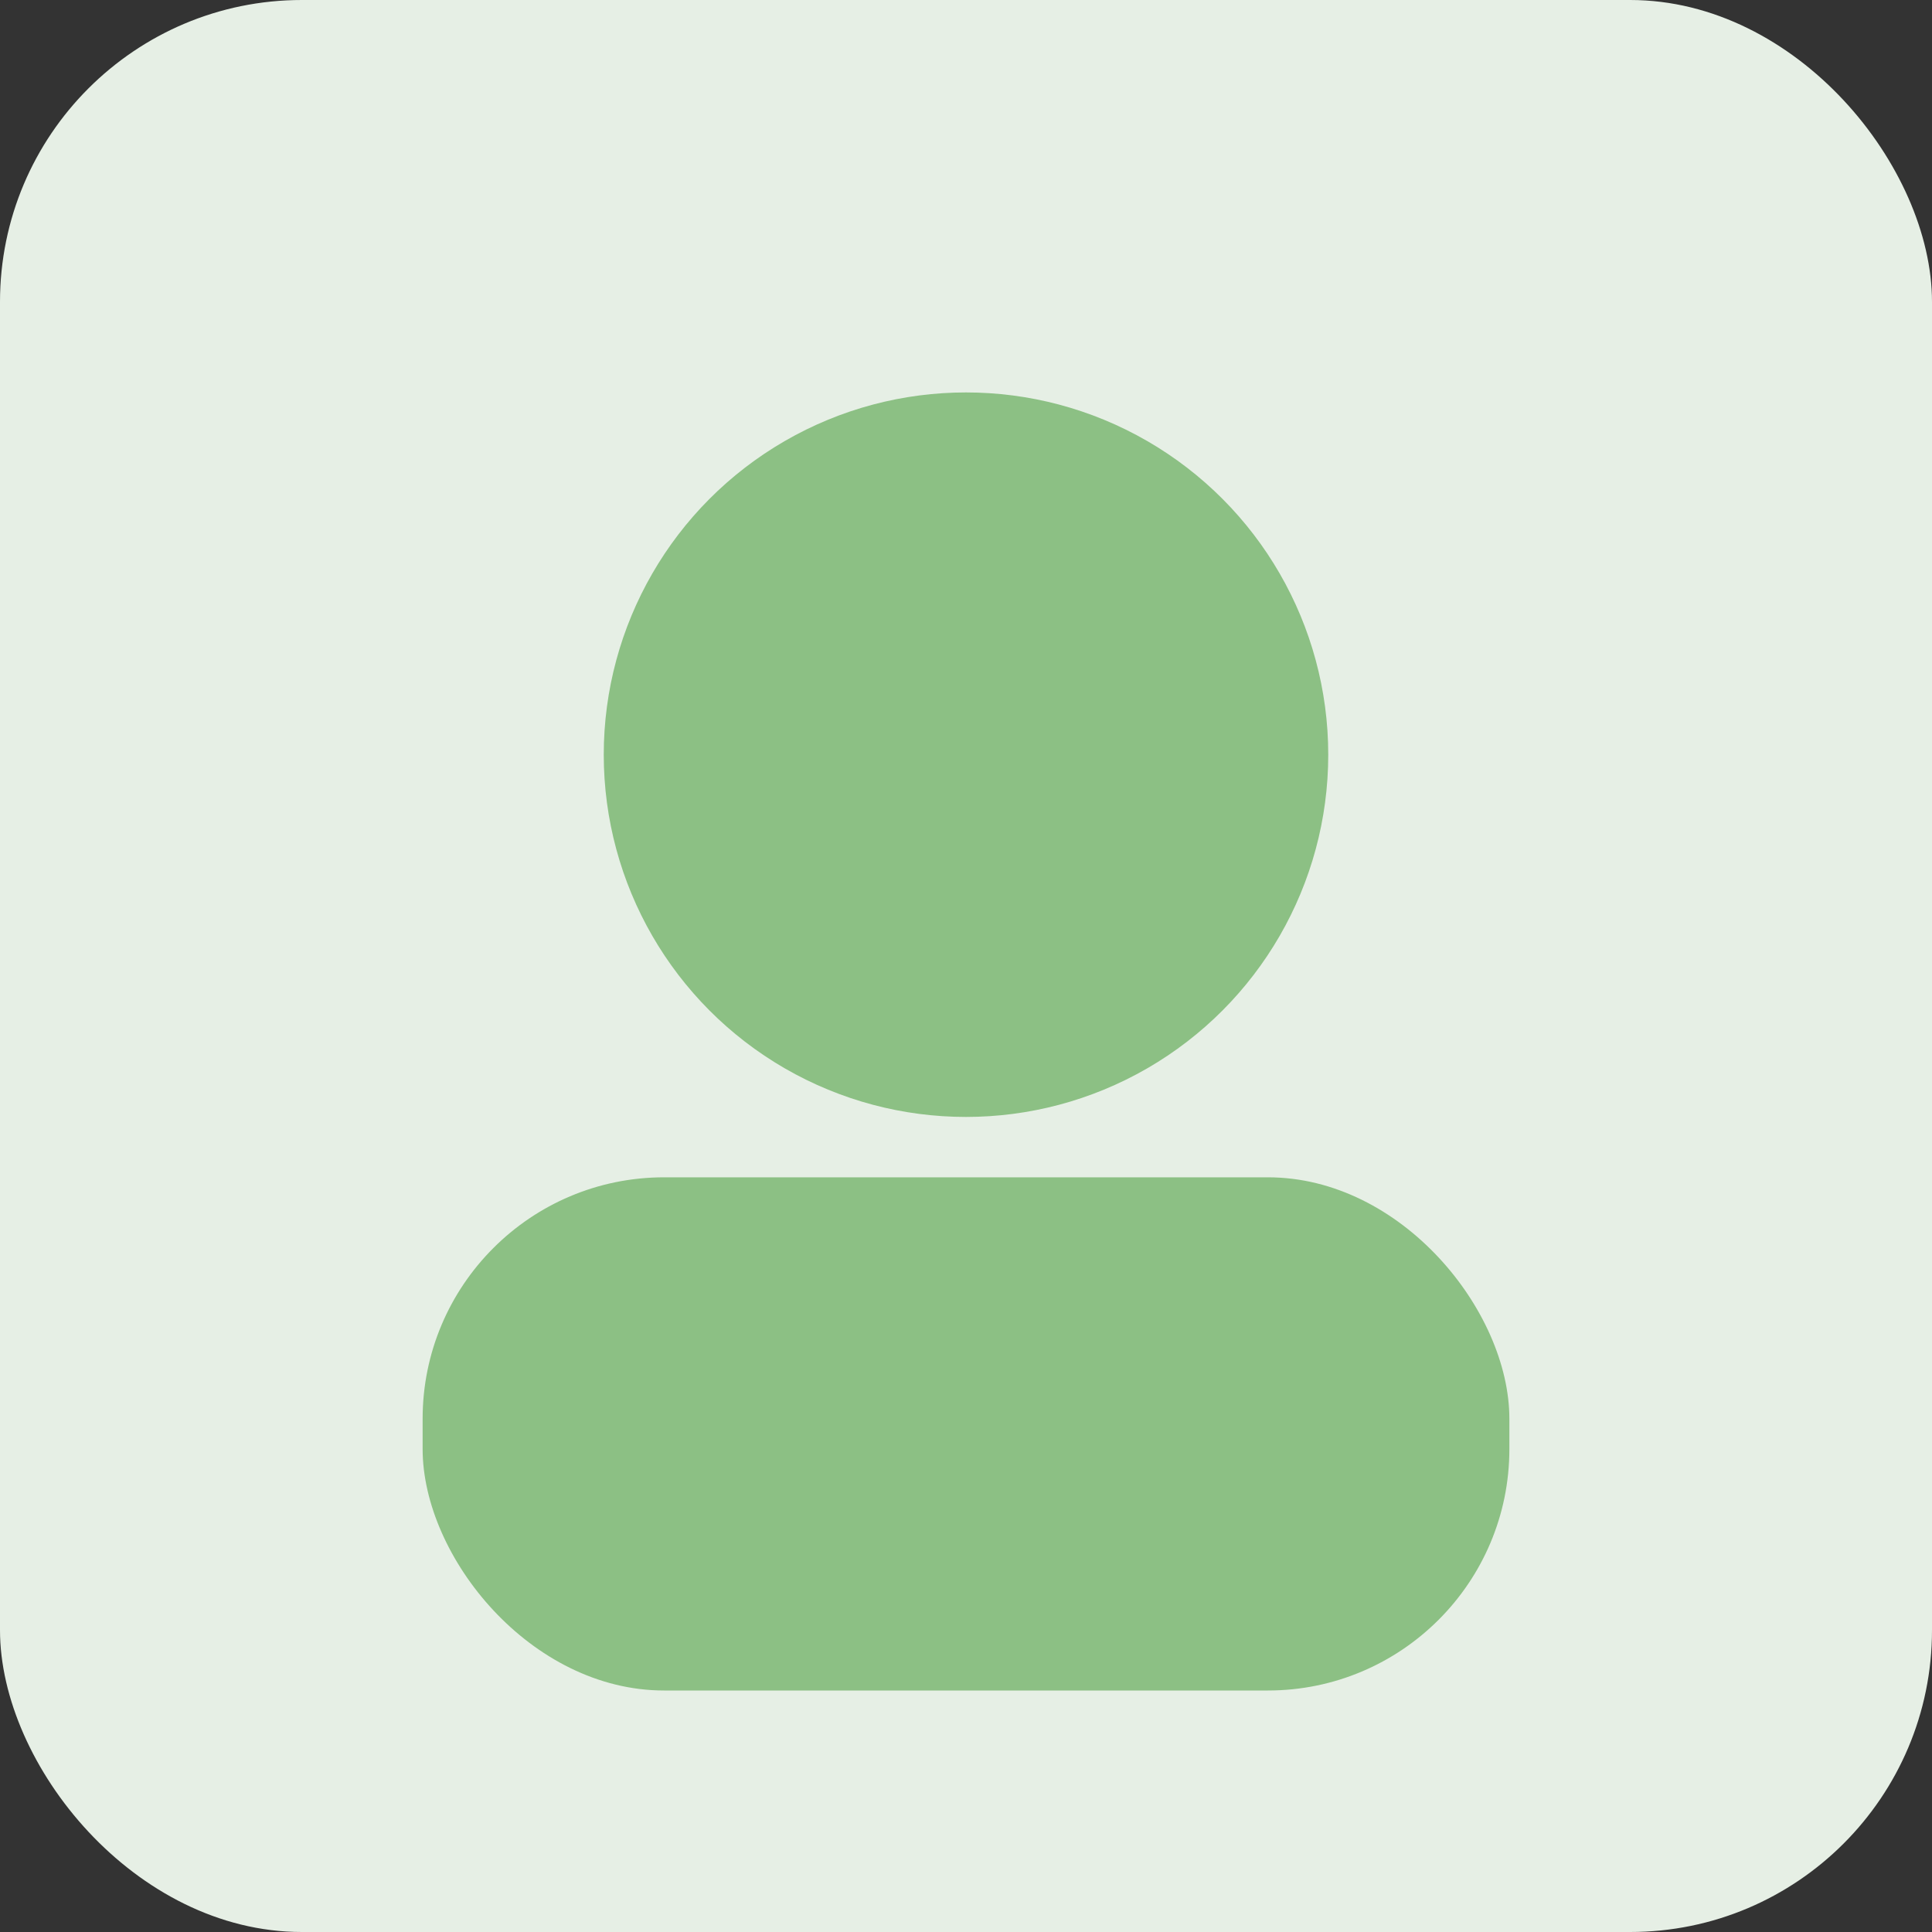
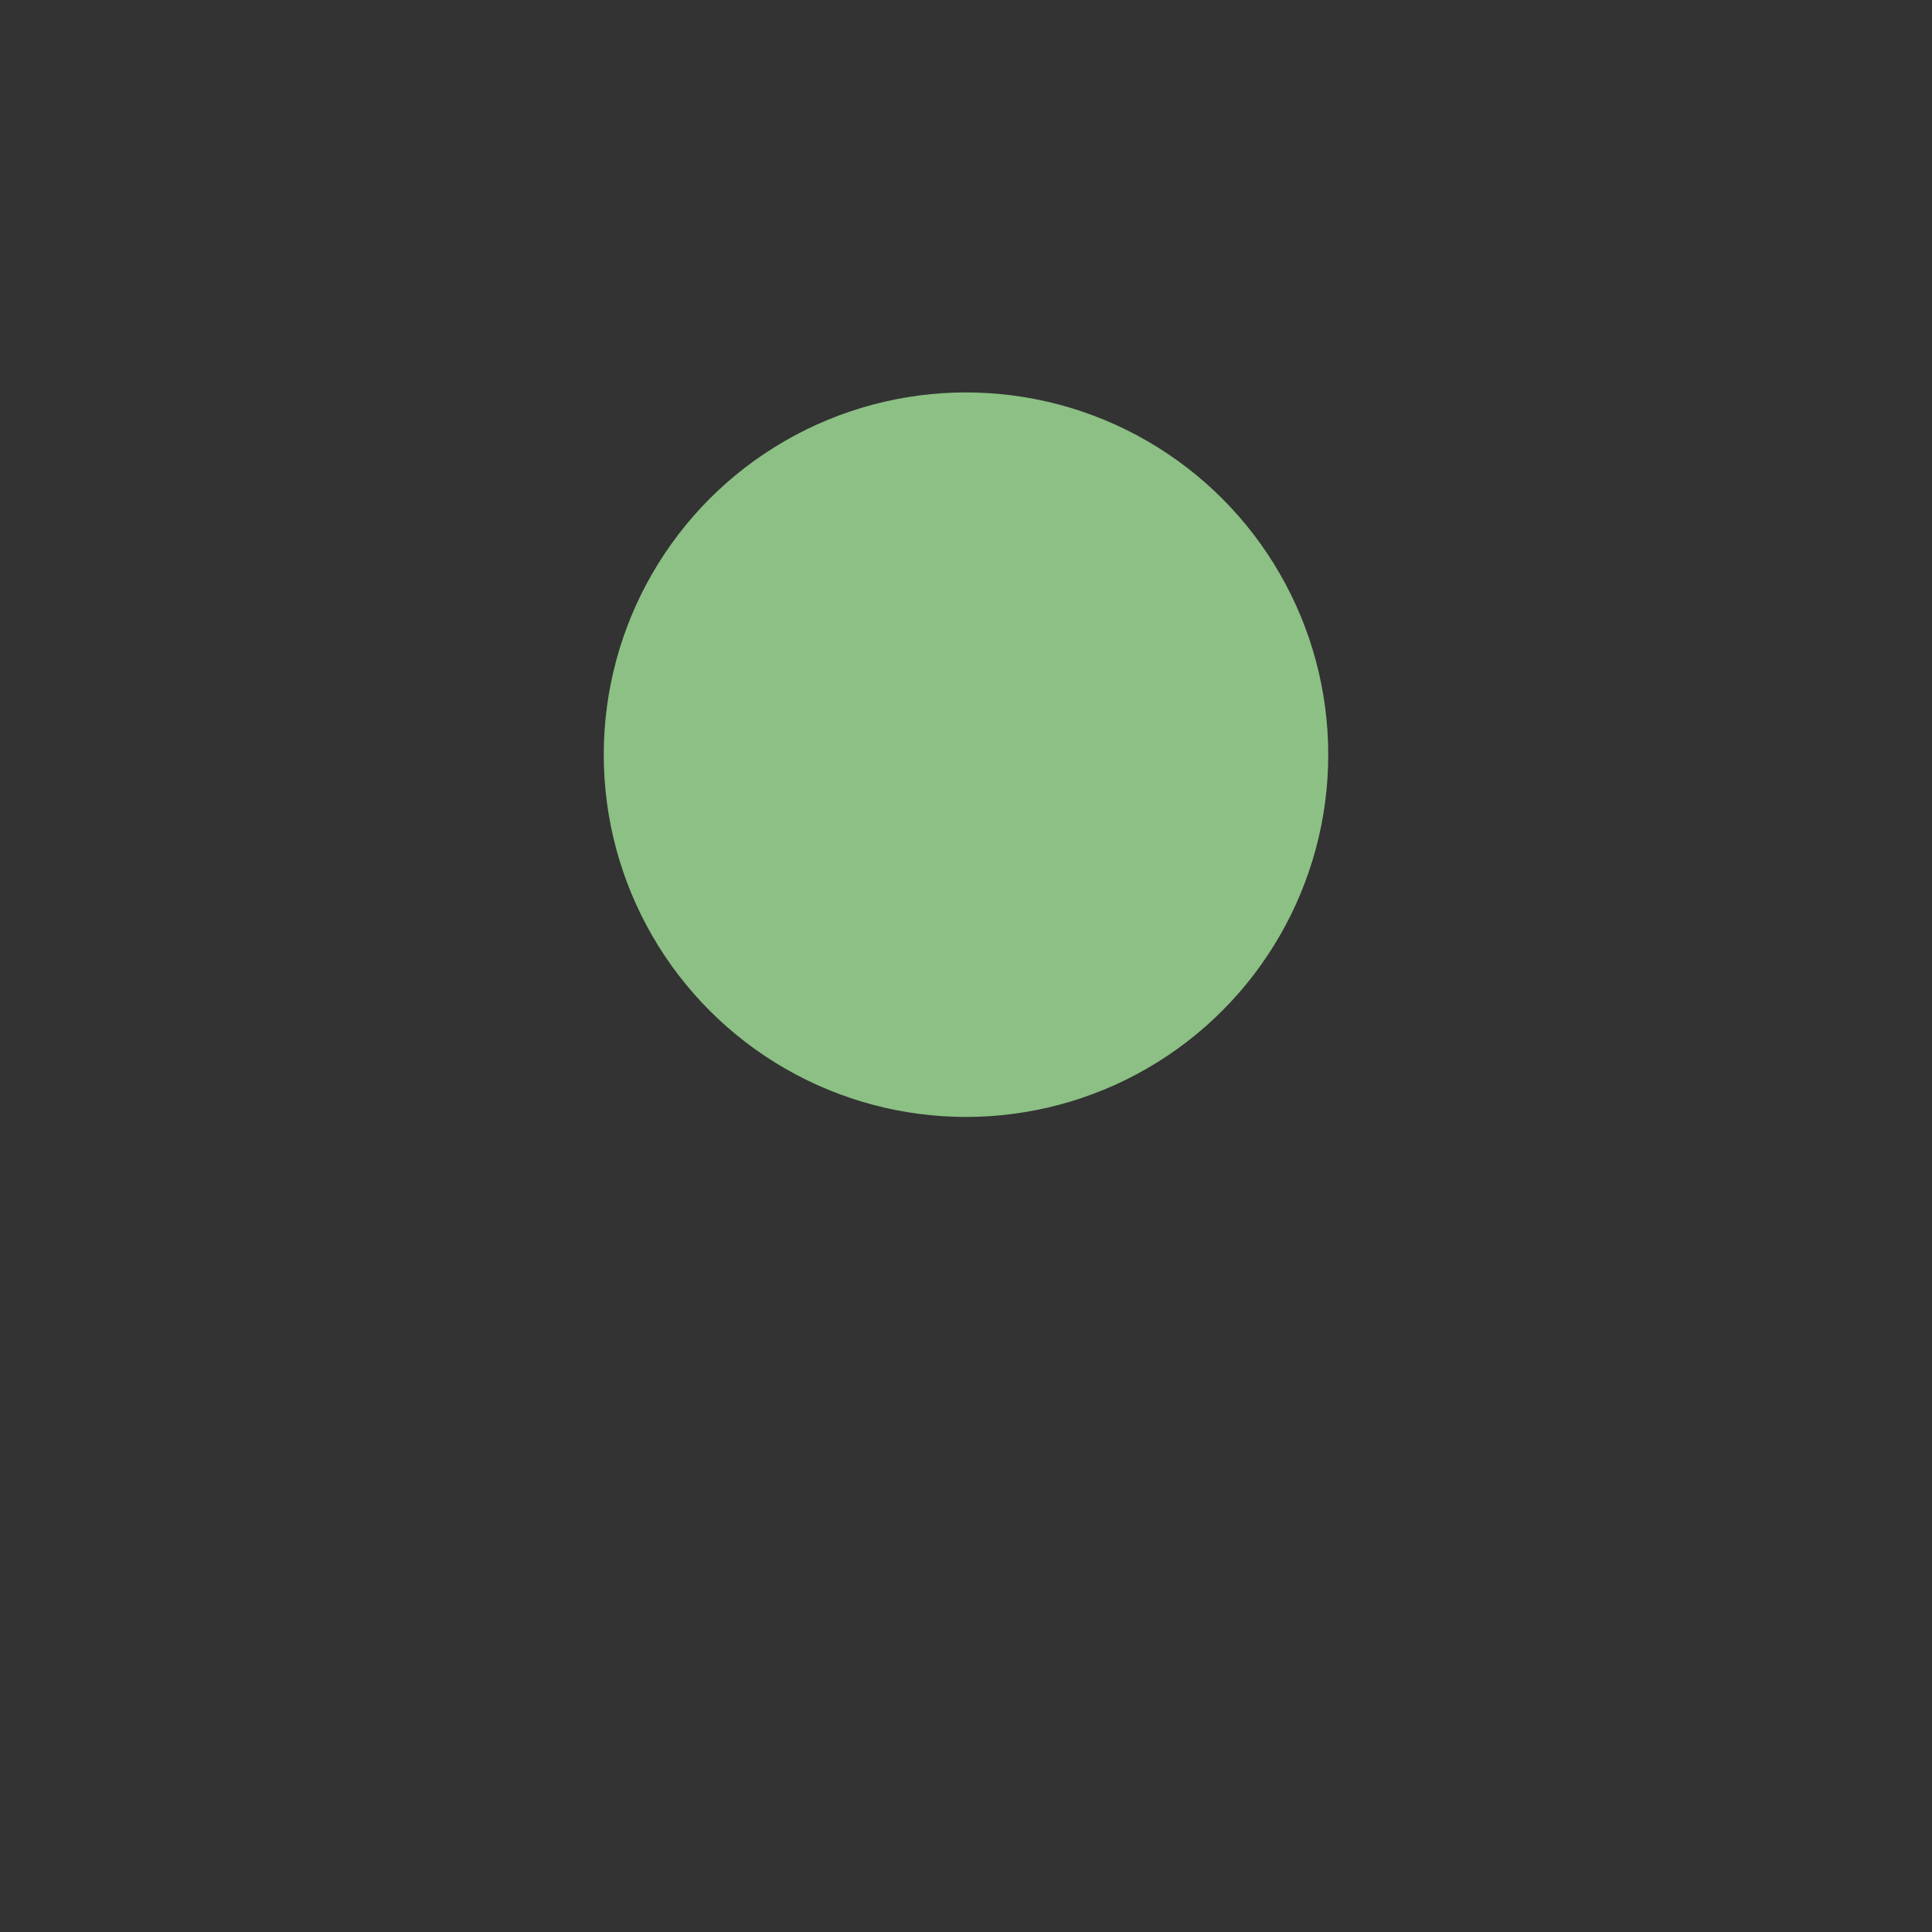
<svg xmlns="http://www.w3.org/2000/svg" viewBox="0 0 128 128">
  <rect x="0" y="0" width="128" height="128" fill="#333333" stroke="none" />
-   <rect width="128" height="128" rx="20" fill="#e6efe5" />
  <circle cx="64" cy="50" r="24" fill="#8cc084" />
-   <rect x="28" y="78" width="72" height="34" rx="16" fill="#8cc084" />
</svg>